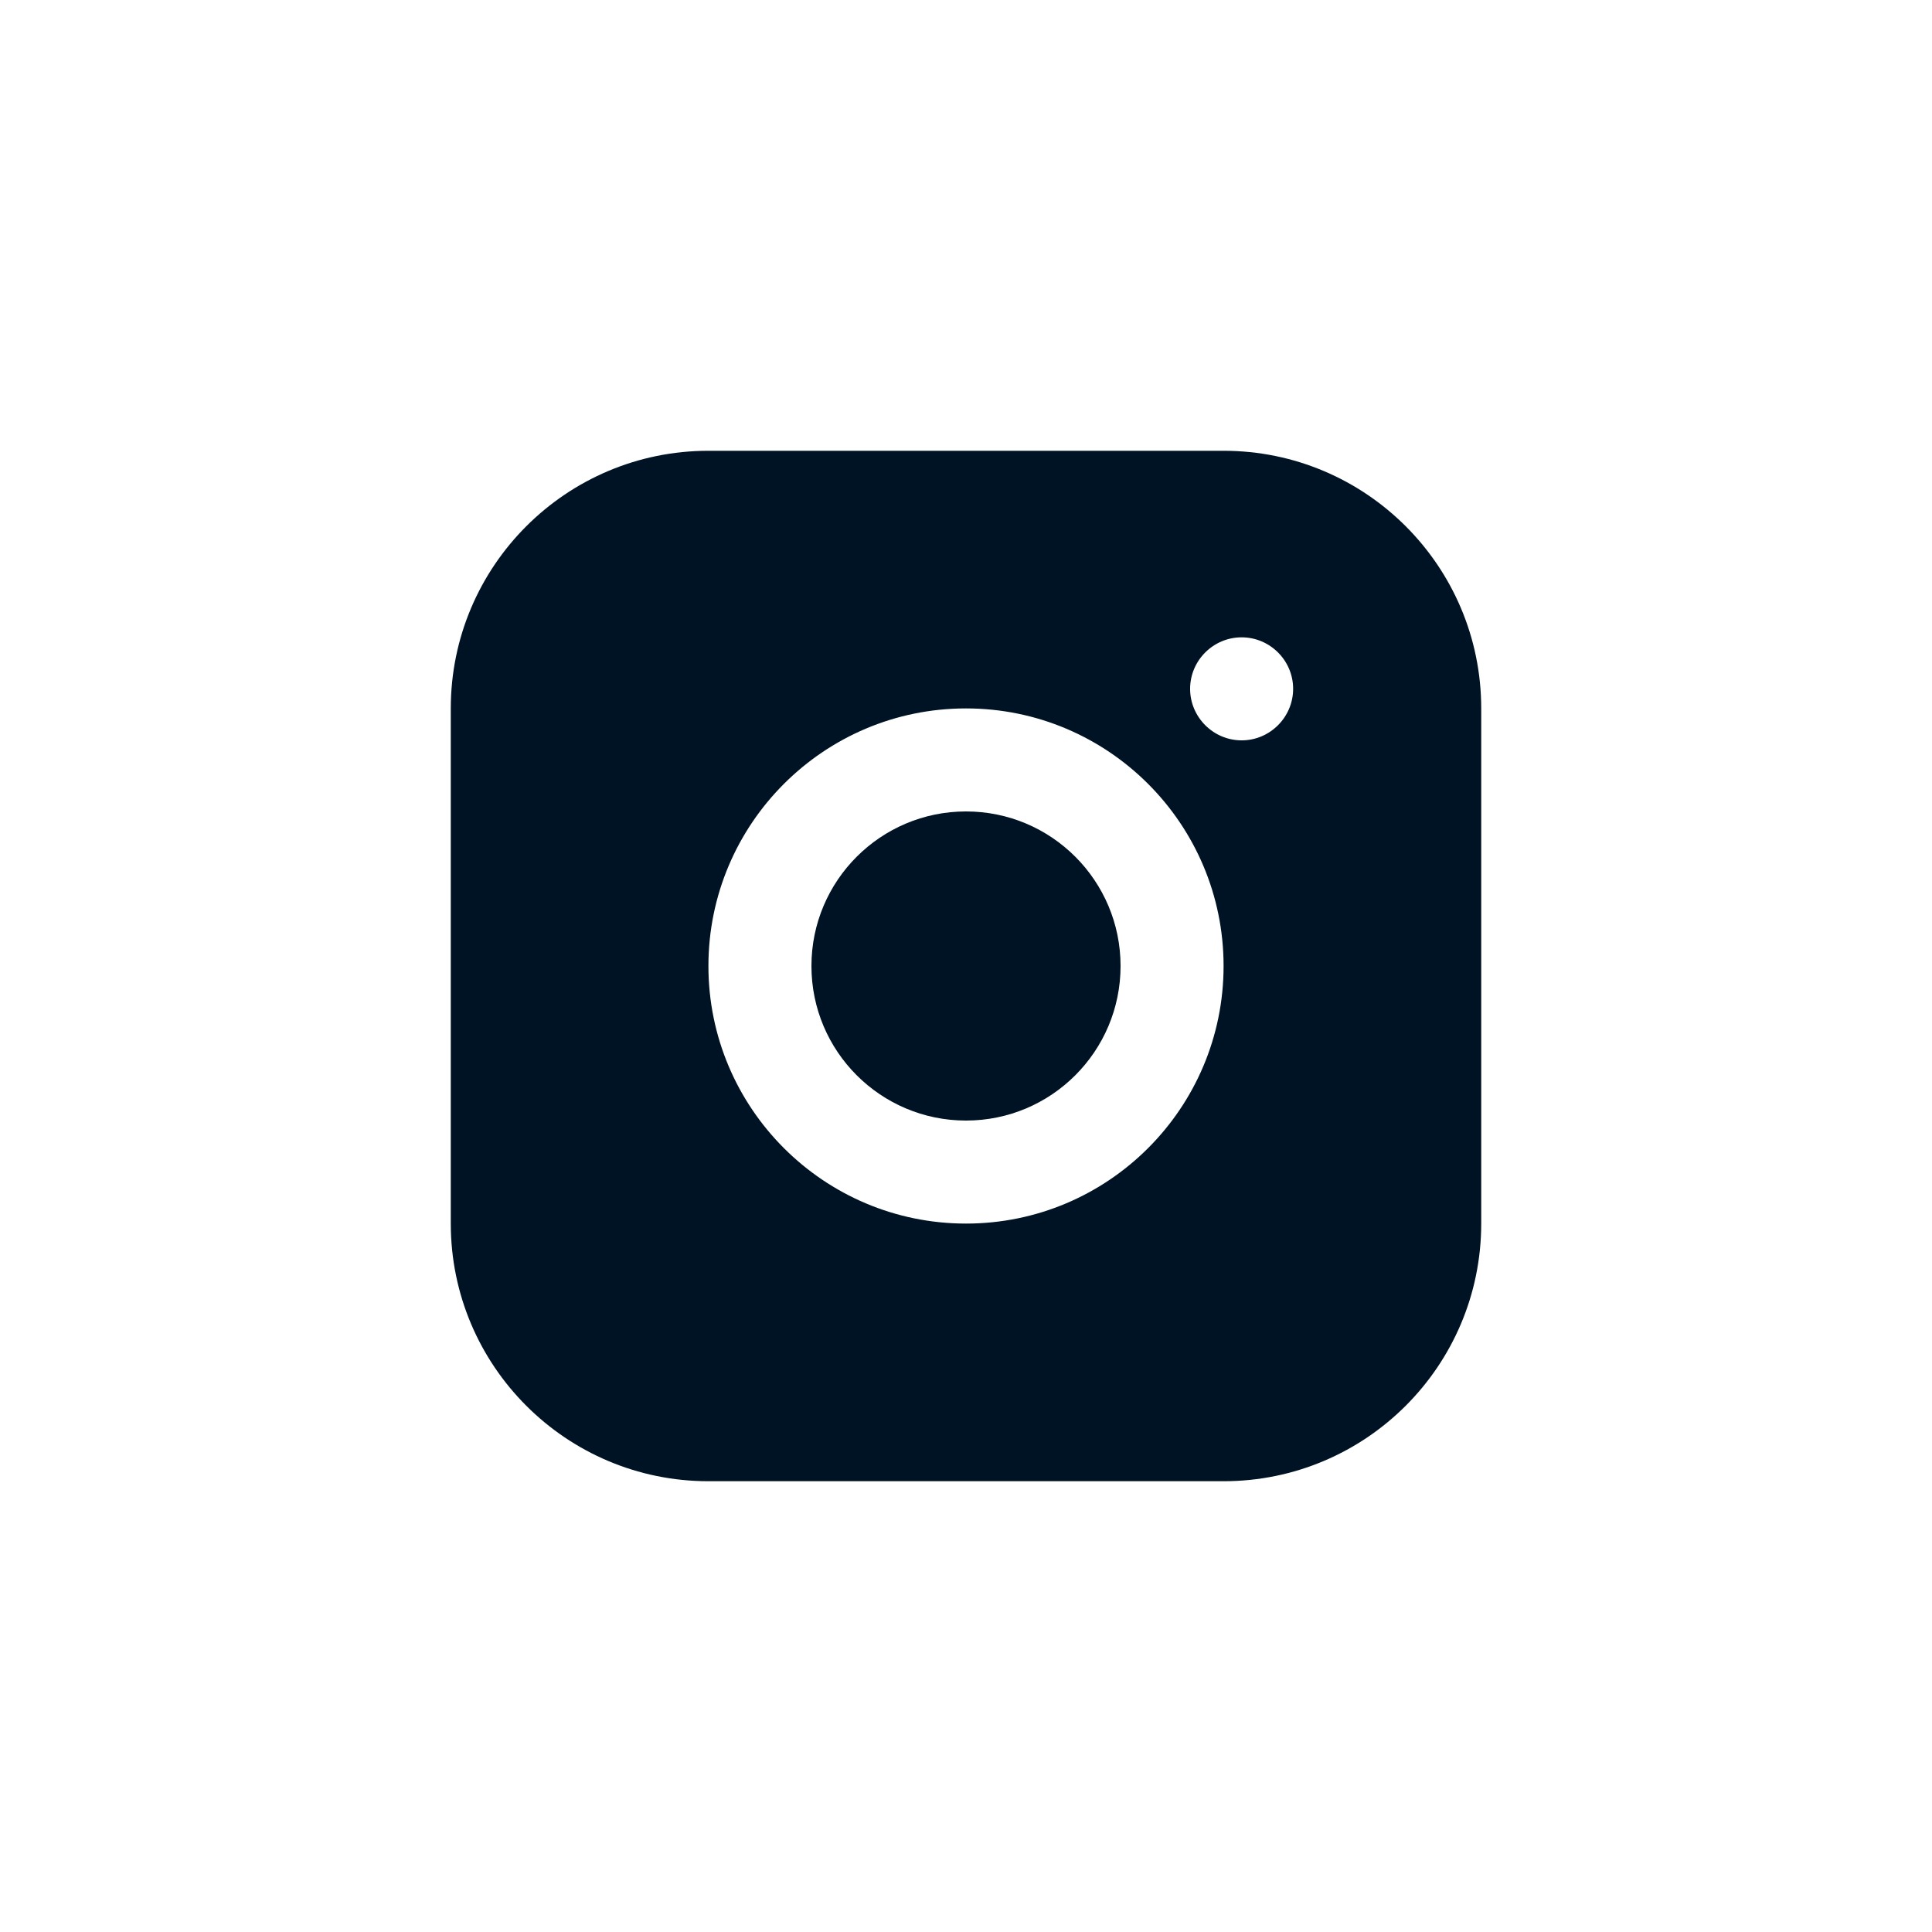
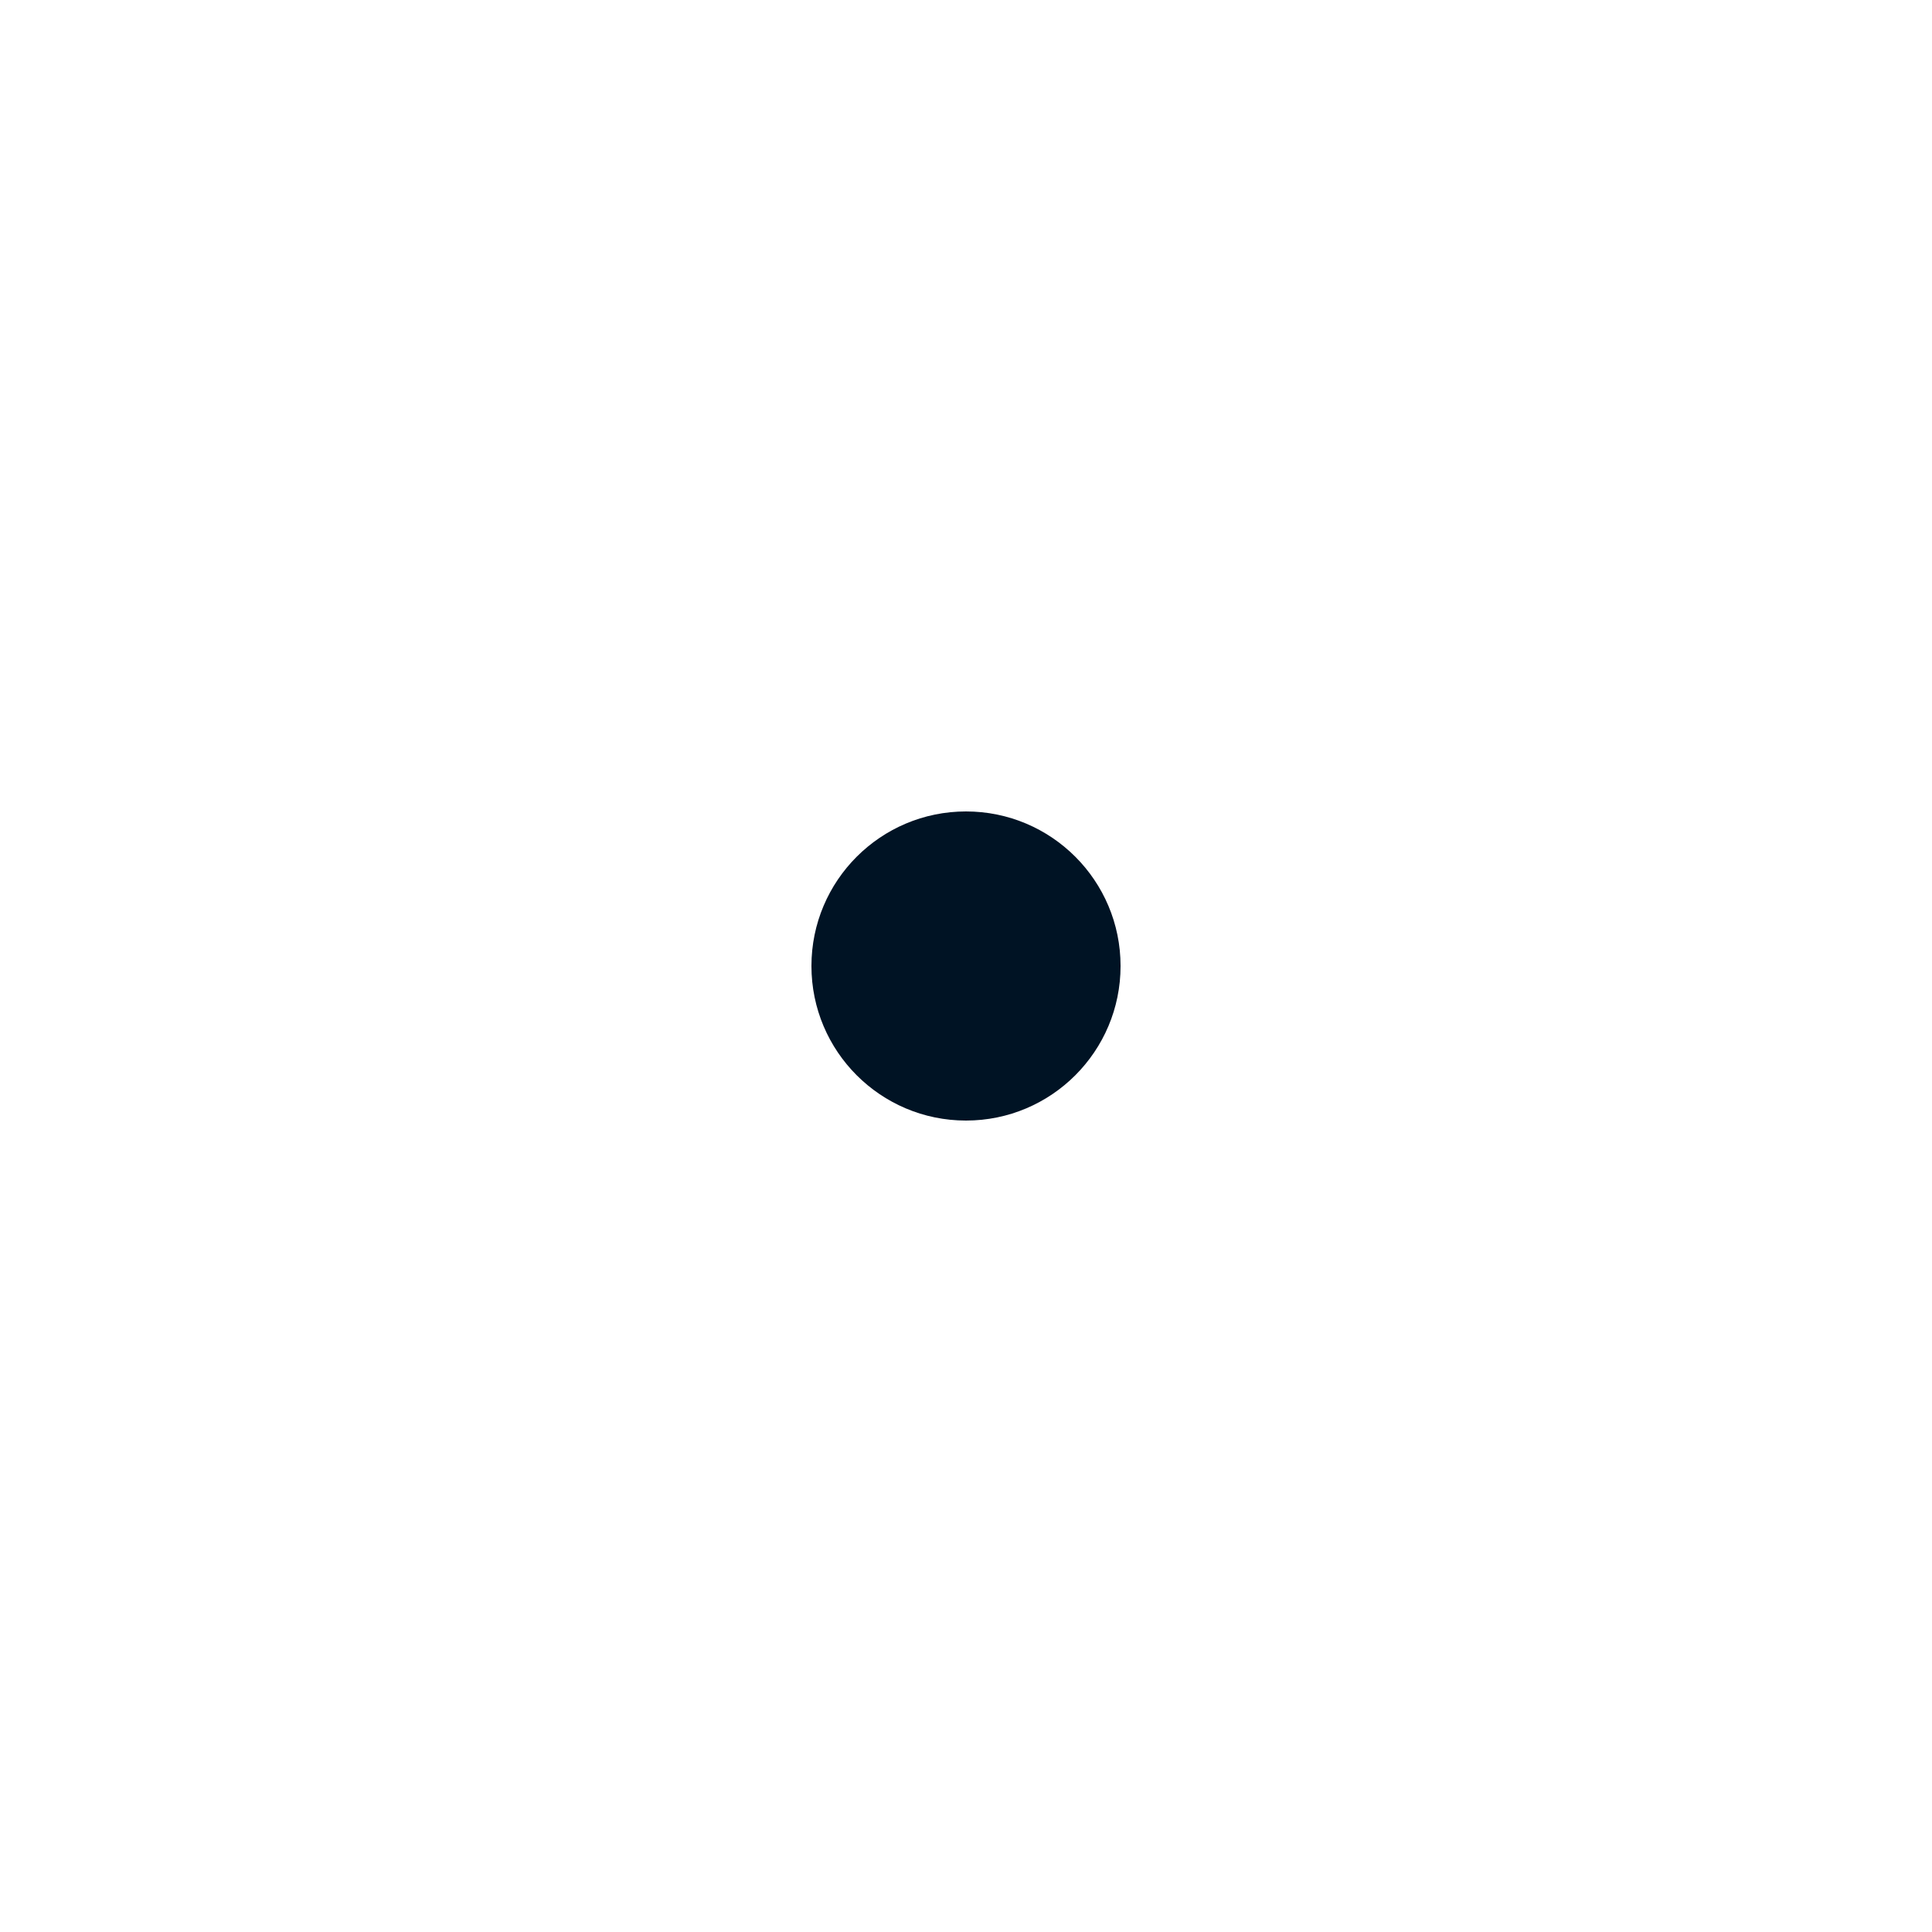
<svg xmlns="http://www.w3.org/2000/svg" preserveAspectRatio="none" width="100%" height="100%" overflow="visible" style="display: block;" viewBox="0 0 34 34" fill="none">
  <g id="Instagram">
    <g id="Vector">
-       <path d="M21.533 7.933H12.467C9.964 7.933 7.933 9.964 7.933 12.467V21.533C7.933 24.036 9.964 26.067 12.467 26.067H21.533C24.036 26.067 26.067 24.036 26.067 21.533V12.467C26.067 9.964 24.036 7.933 21.533 7.933ZM17 21.533C14.498 21.533 12.467 19.502 12.467 17C12.467 14.498 14.498 12.467 17 12.467C19.502 12.467 21.533 14.498 21.533 17C21.533 19.502 19.502 21.533 17 21.533ZM21.851 13.029C21.352 13.029 20.944 12.621 20.944 12.122C20.944 11.623 21.352 11.216 21.851 11.216C22.349 11.216 22.757 11.623 22.757 12.122C22.757 12.621 22.349 13.029 21.851 13.029Z" fill="#001324" />
-       <path d="M17 19.72C18.502 19.72 19.72 18.502 19.72 17C19.72 15.498 18.502 14.28 17 14.28C15.498 14.28 14.28 15.498 14.28 17C14.28 18.502 15.498 19.72 17 19.72Z" fill="#001324" />
+       <path d="M17 19.72C18.502 19.72 19.72 18.502 19.72 17C19.72 15.498 18.502 14.28 17 14.28C15.498 14.28 14.28 15.498 14.28 17C14.28 18.502 15.498 19.72 17 19.72" fill="#001324" />
    </g>
  </g>
</svg>